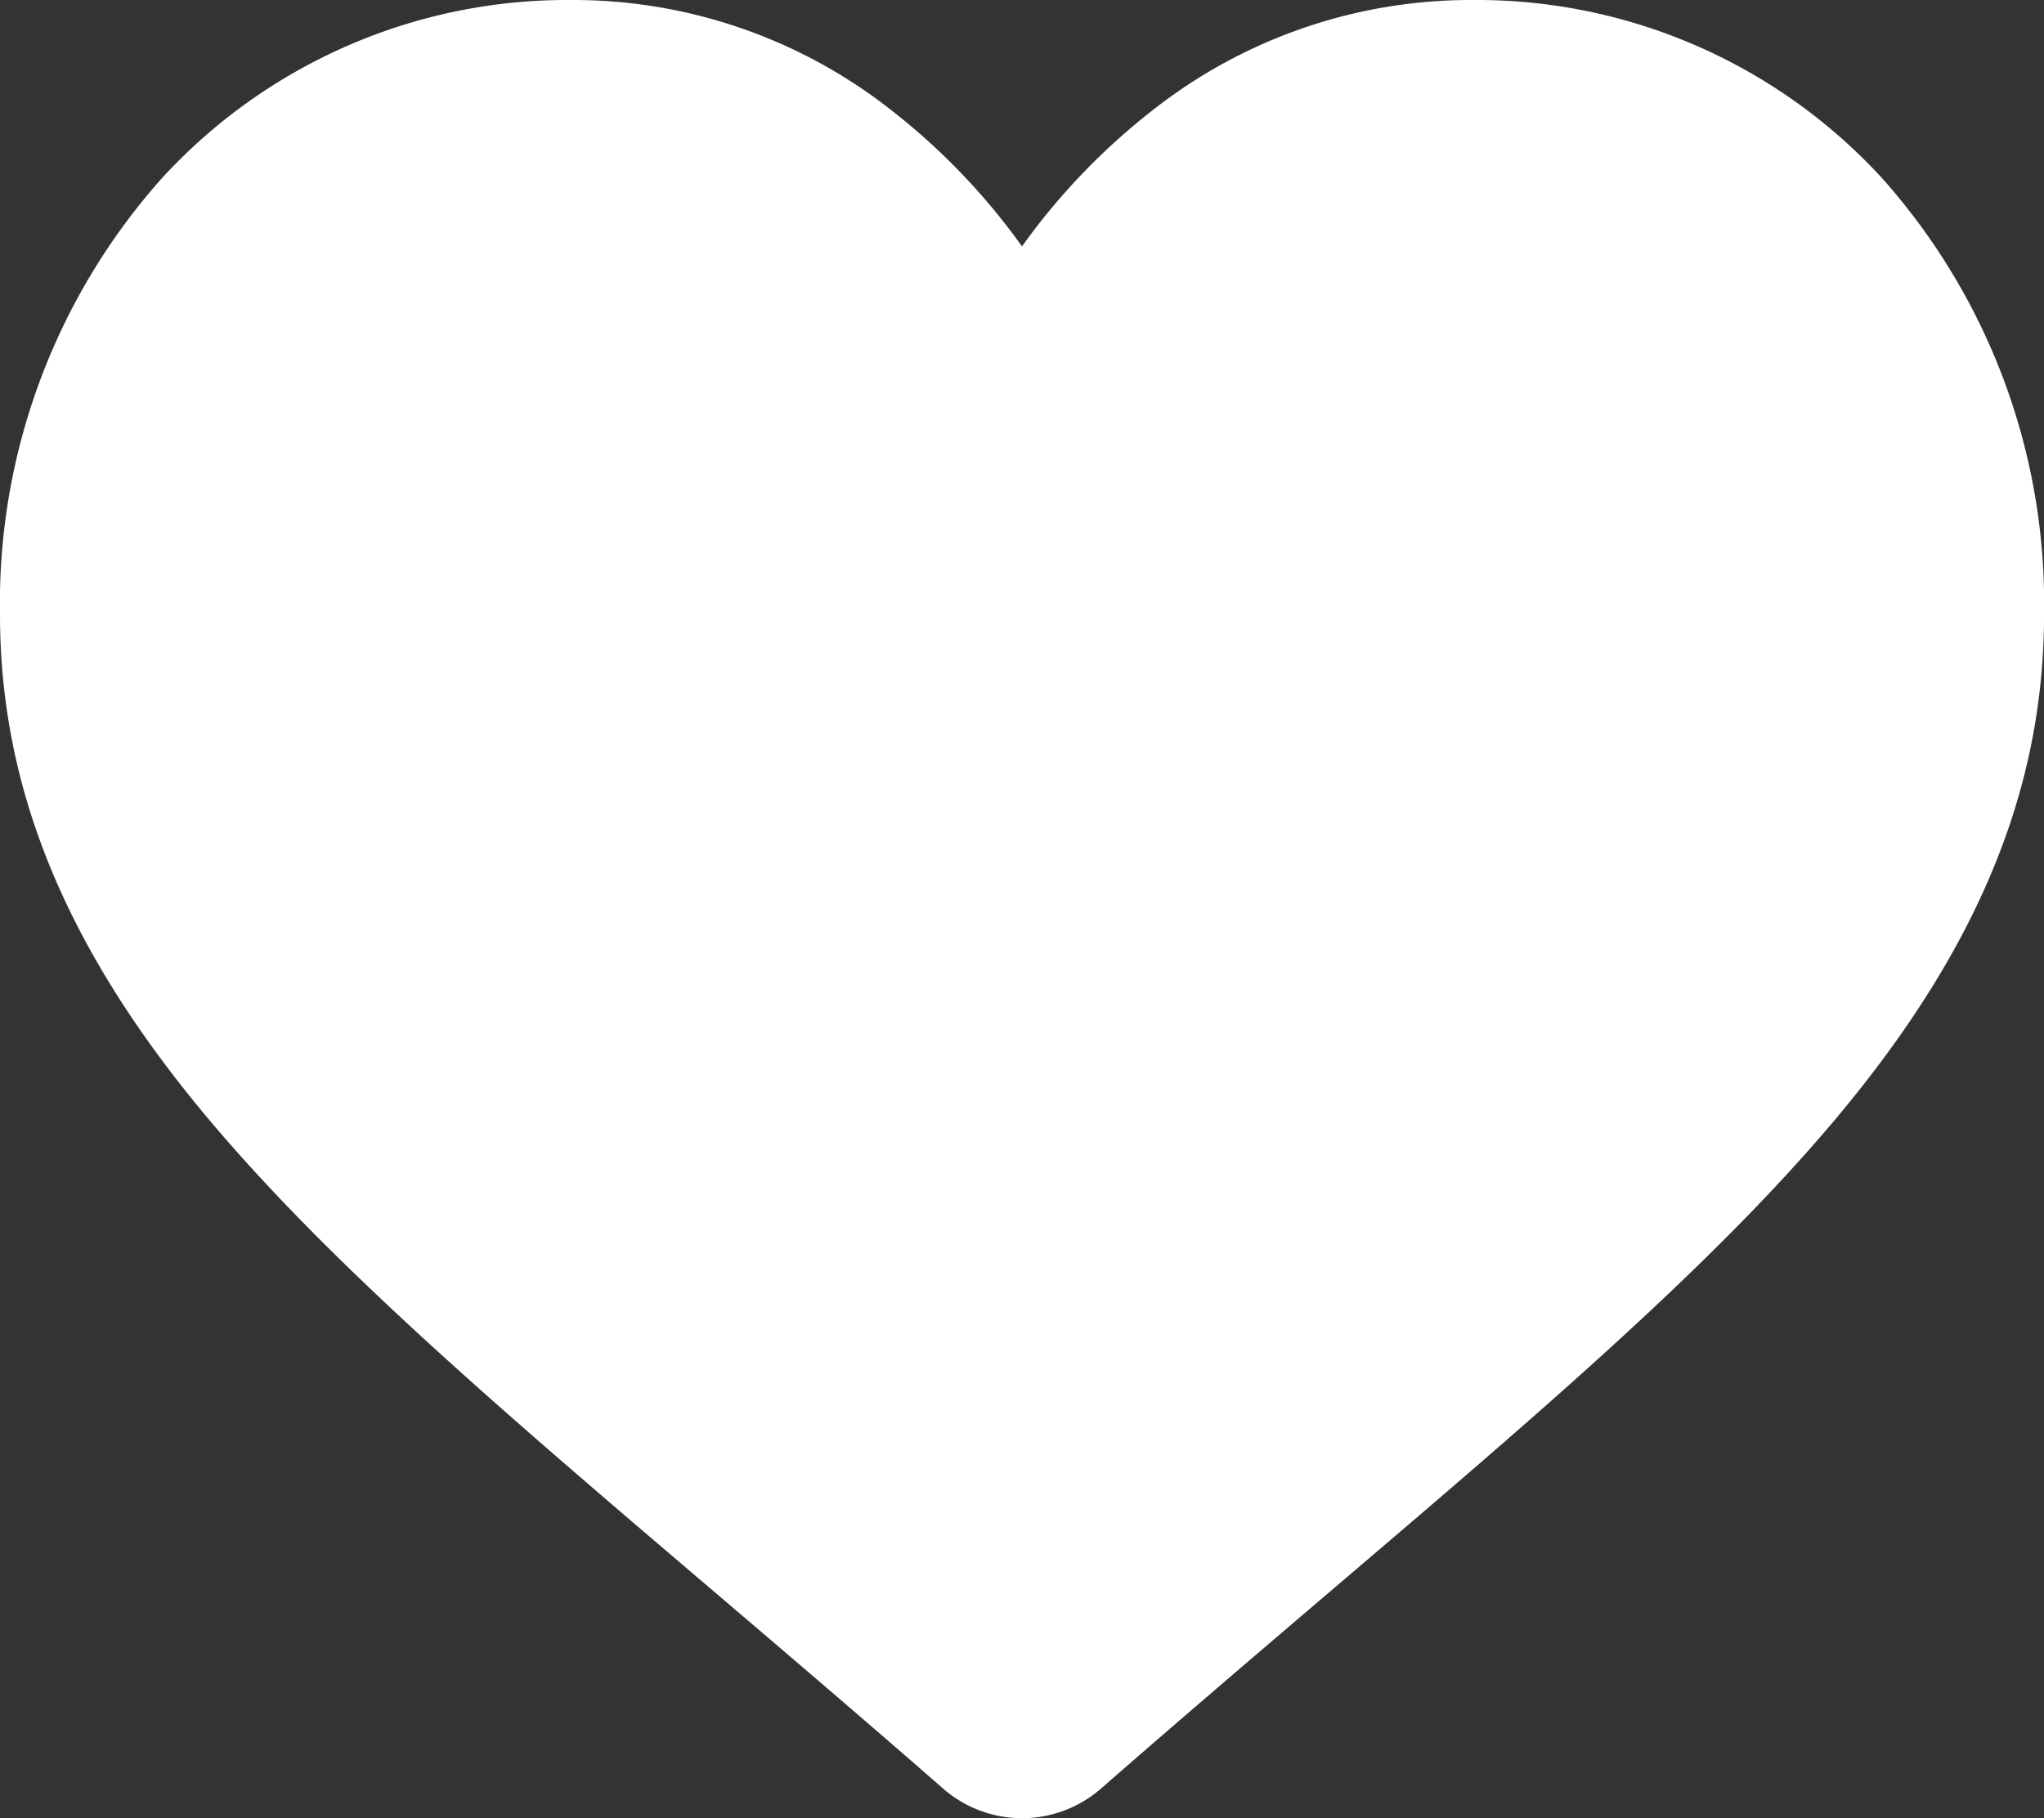
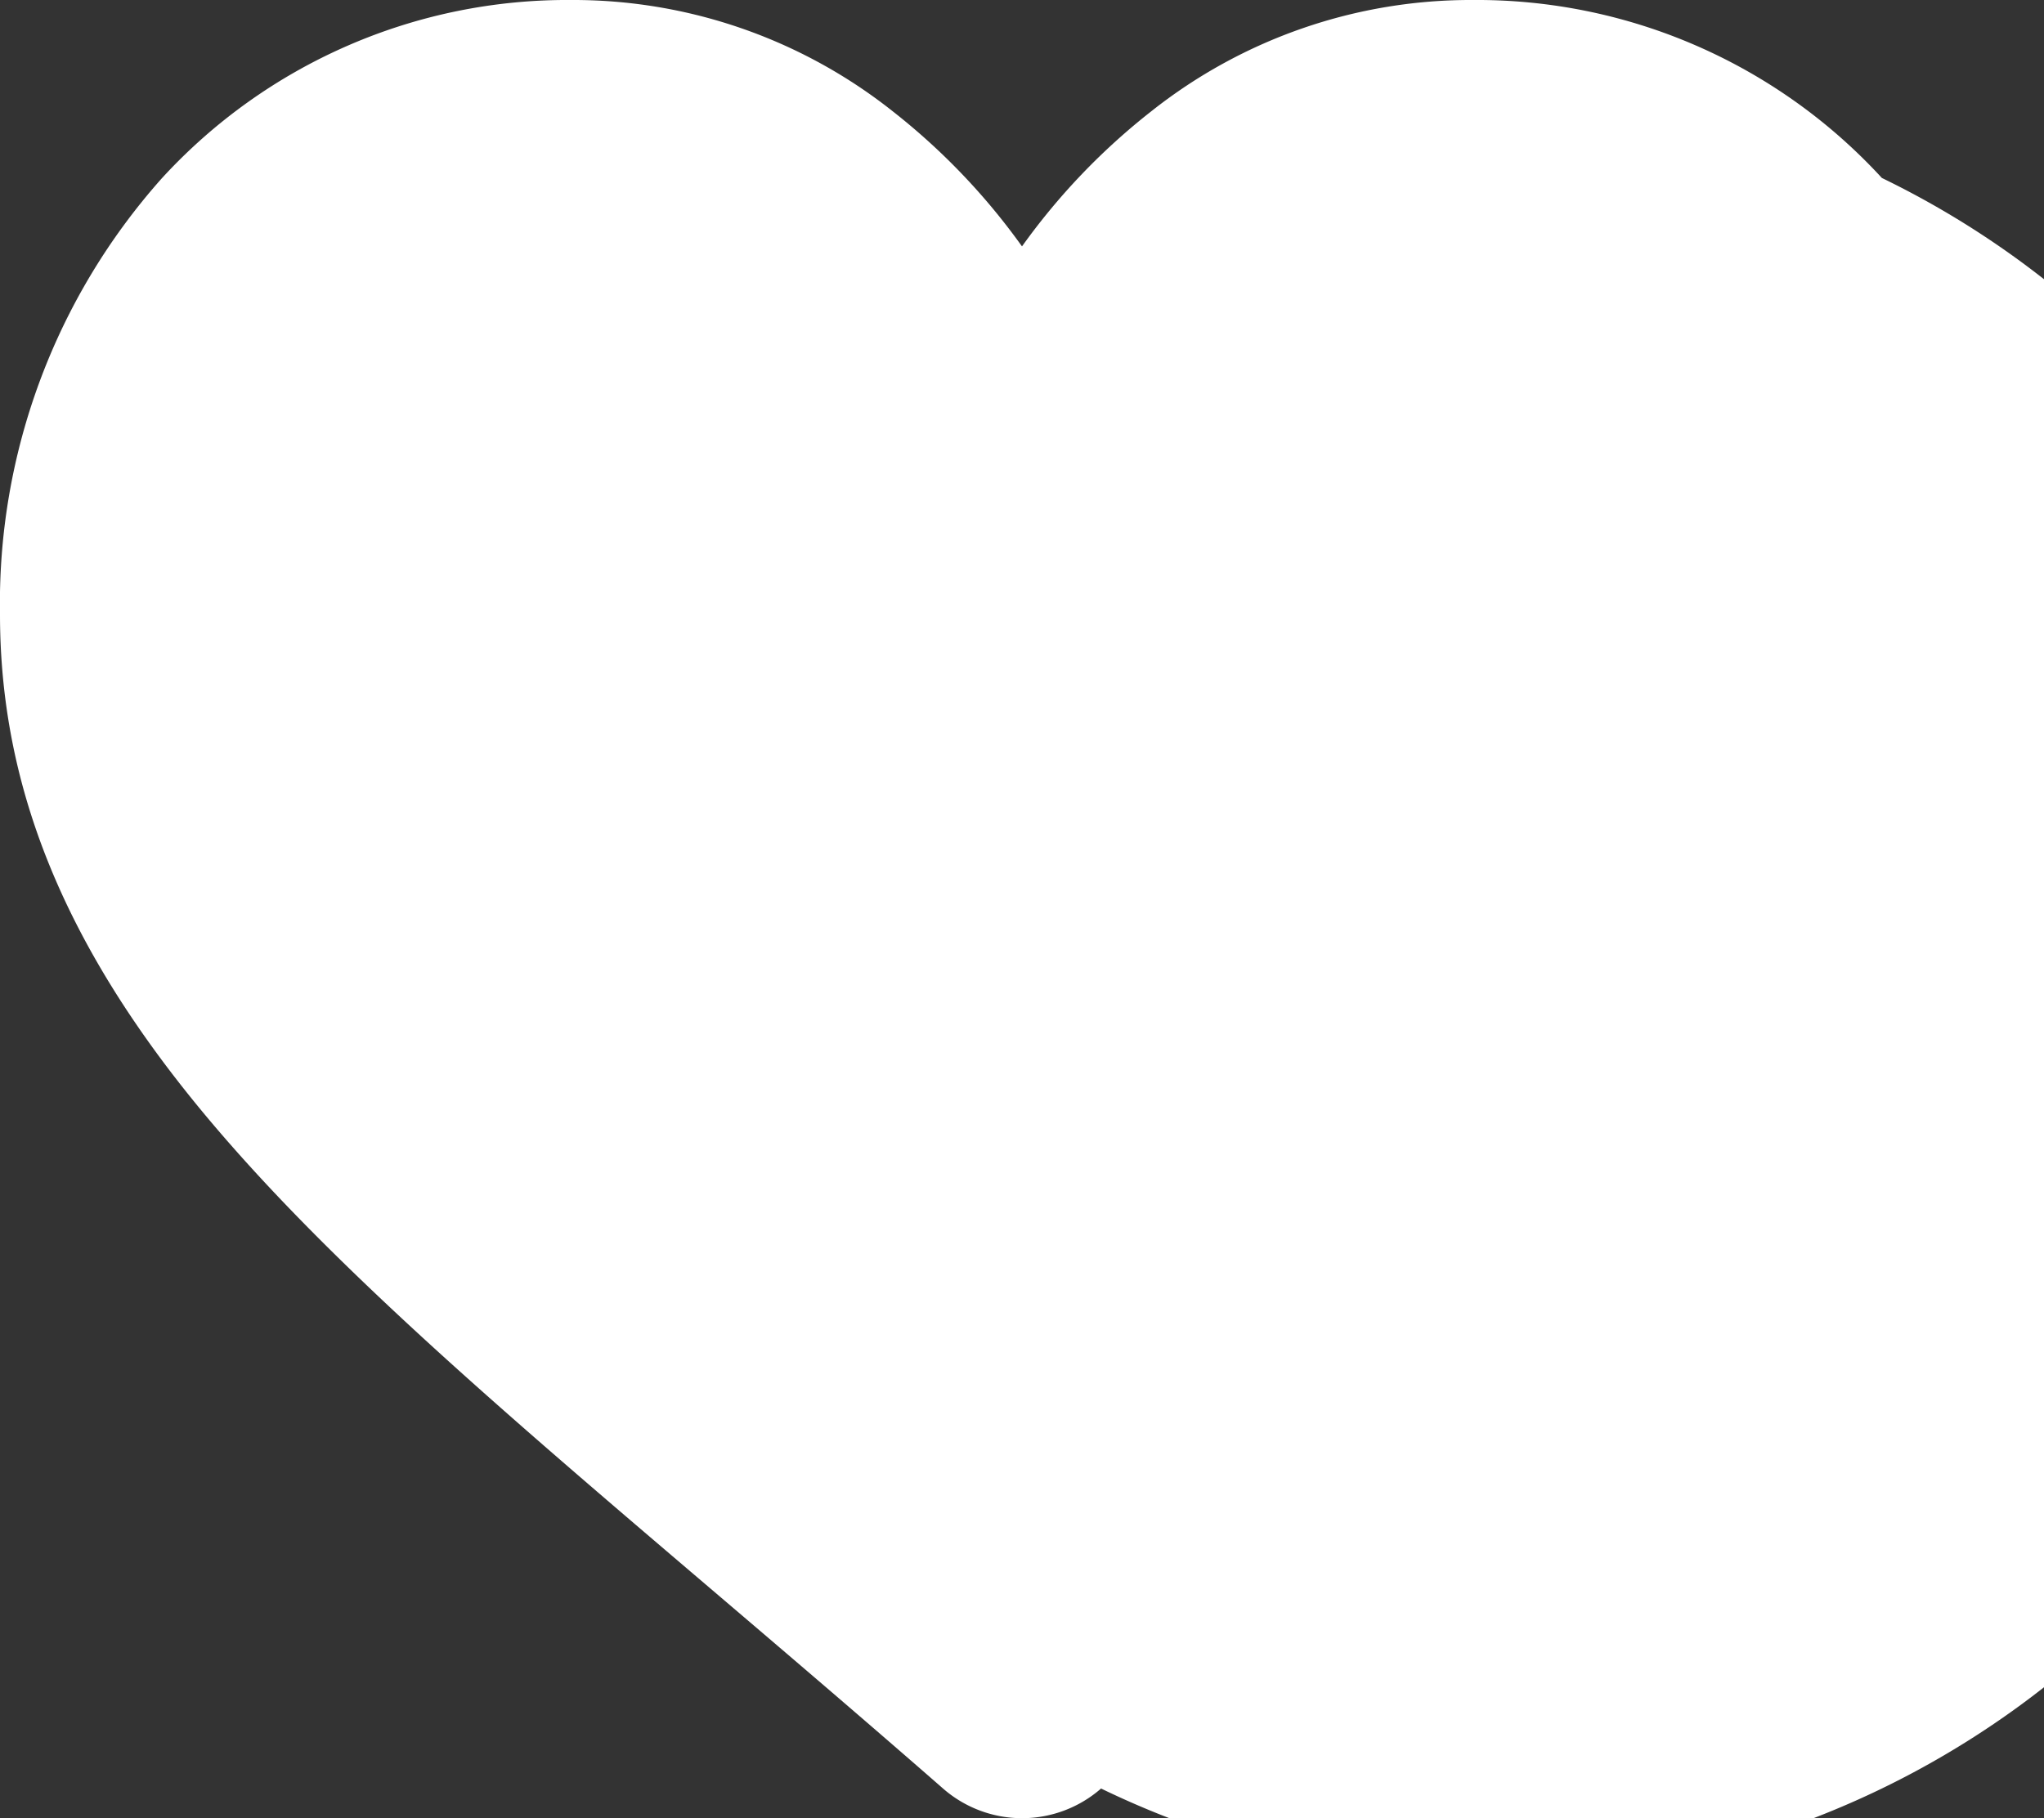
<svg xmlns="http://www.w3.org/2000/svg" width="41.778" height="37.169" viewBox="0 0 41.778 37.169">
  <rect x="0" y="0" width="41.778" height="37.169" fill="#333333" stroke="none" />
  <defs>
    <style>.a{fill:#fff;}</style>
  </defs>
-   <path class="a" d="M38.464,3.638A11.234,11.234,0,0,0,30.108,0a10.51,10.51,0,0,0-6.565,2.266,13.43,13.43,0,0,0-2.654,2.771,13.423,13.423,0,0,0-2.654-2.771A10.509,10.509,0,0,0,11.671,0,11.235,11.235,0,0,0,3.314,3.638,13.059,13.059,0,0,0,0,12.556c0,3.533,1.317,6.768,4.144,10.179,2.529,3.051,6.164,6.149,10.373,9.736,1.437,1.225,3.066,2.613,4.758,4.092a2.453,2.453,0,0,0,3.23,0c1.692-1.479,3.322-2.868,4.759-4.094,4.208-3.586,7.843-6.683,10.372-9.735,2.827-3.411,4.143-6.645,4.143-10.179A13.058,13.058,0,0,0,38.464,3.638Zm0,0" />
+   <path class="a" d="M38.464,3.638A11.234,11.234,0,0,0,30.108,0a10.51,10.51,0,0,0-6.565,2.266,13.43,13.43,0,0,0-2.654,2.771,13.423,13.423,0,0,0-2.654-2.771A10.509,10.509,0,0,0,11.671,0,11.235,11.235,0,0,0,3.314,3.638,13.059,13.059,0,0,0,0,12.556c0,3.533,1.317,6.768,4.144,10.179,2.529,3.051,6.164,6.149,10.373,9.736,1.437,1.225,3.066,2.613,4.758,4.092a2.453,2.453,0,0,0,3.23,0A13.058,13.058,0,0,0,38.464,3.638Zm0,0" />
</svg>